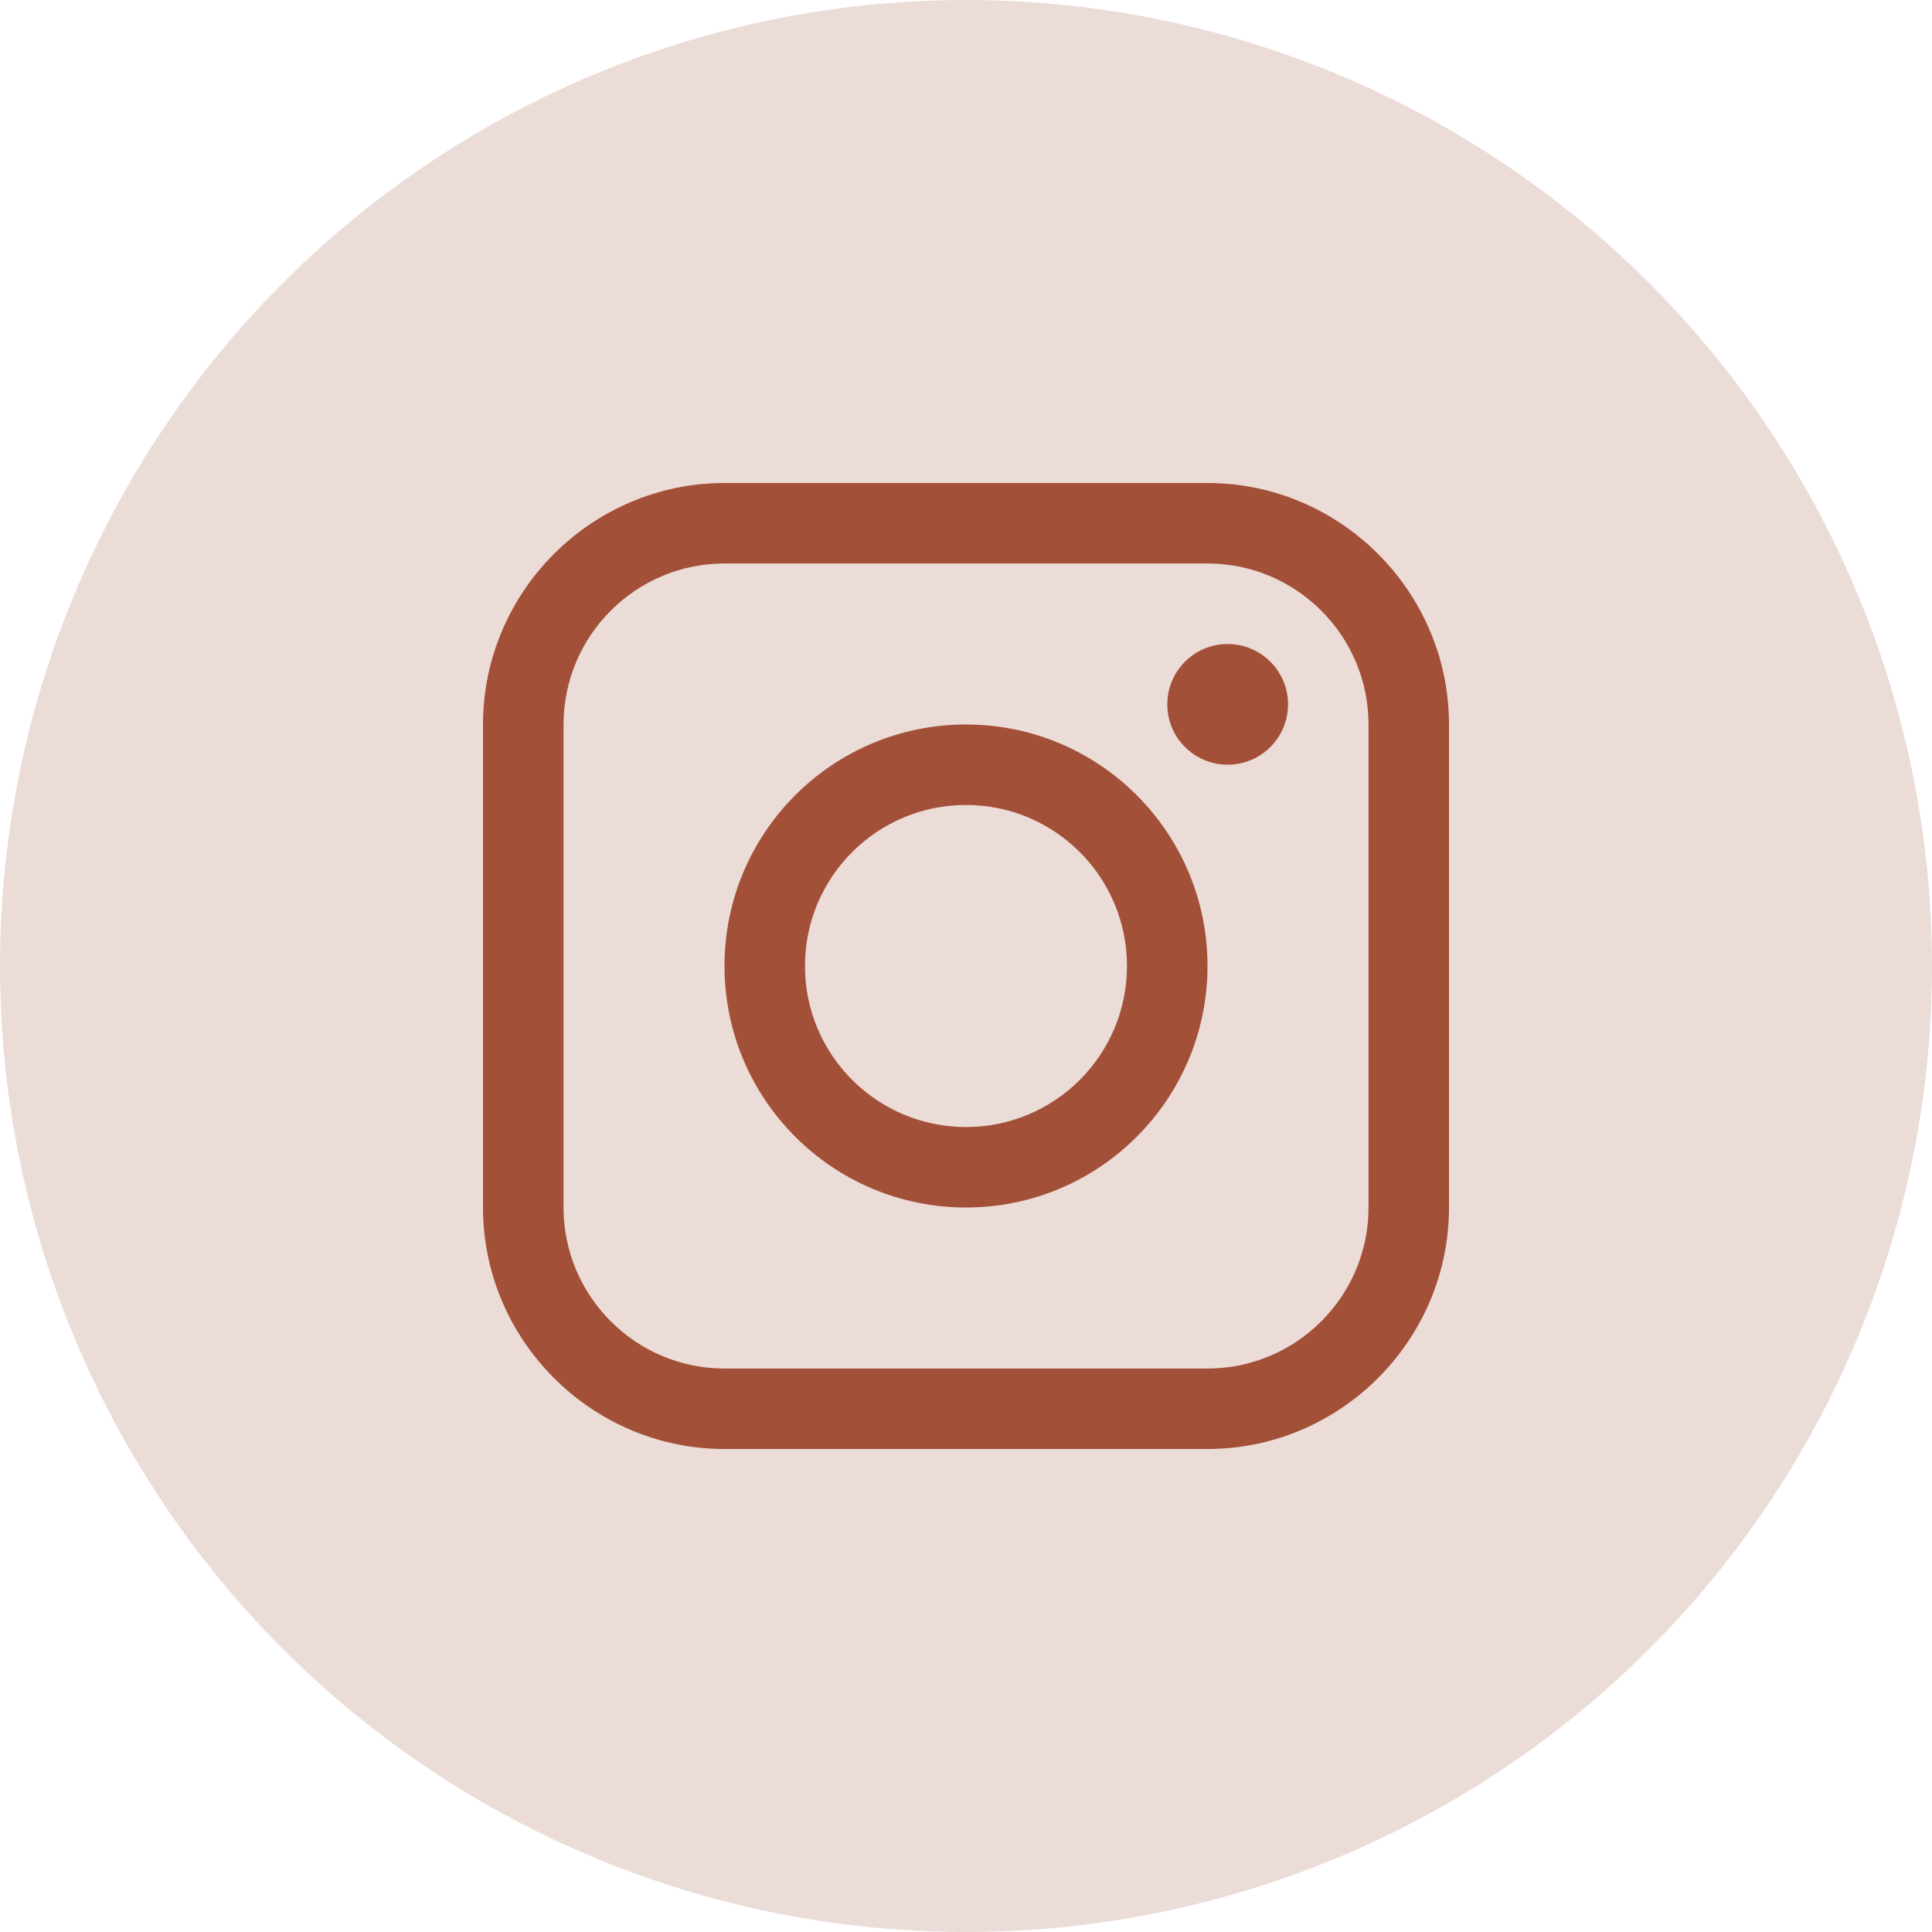
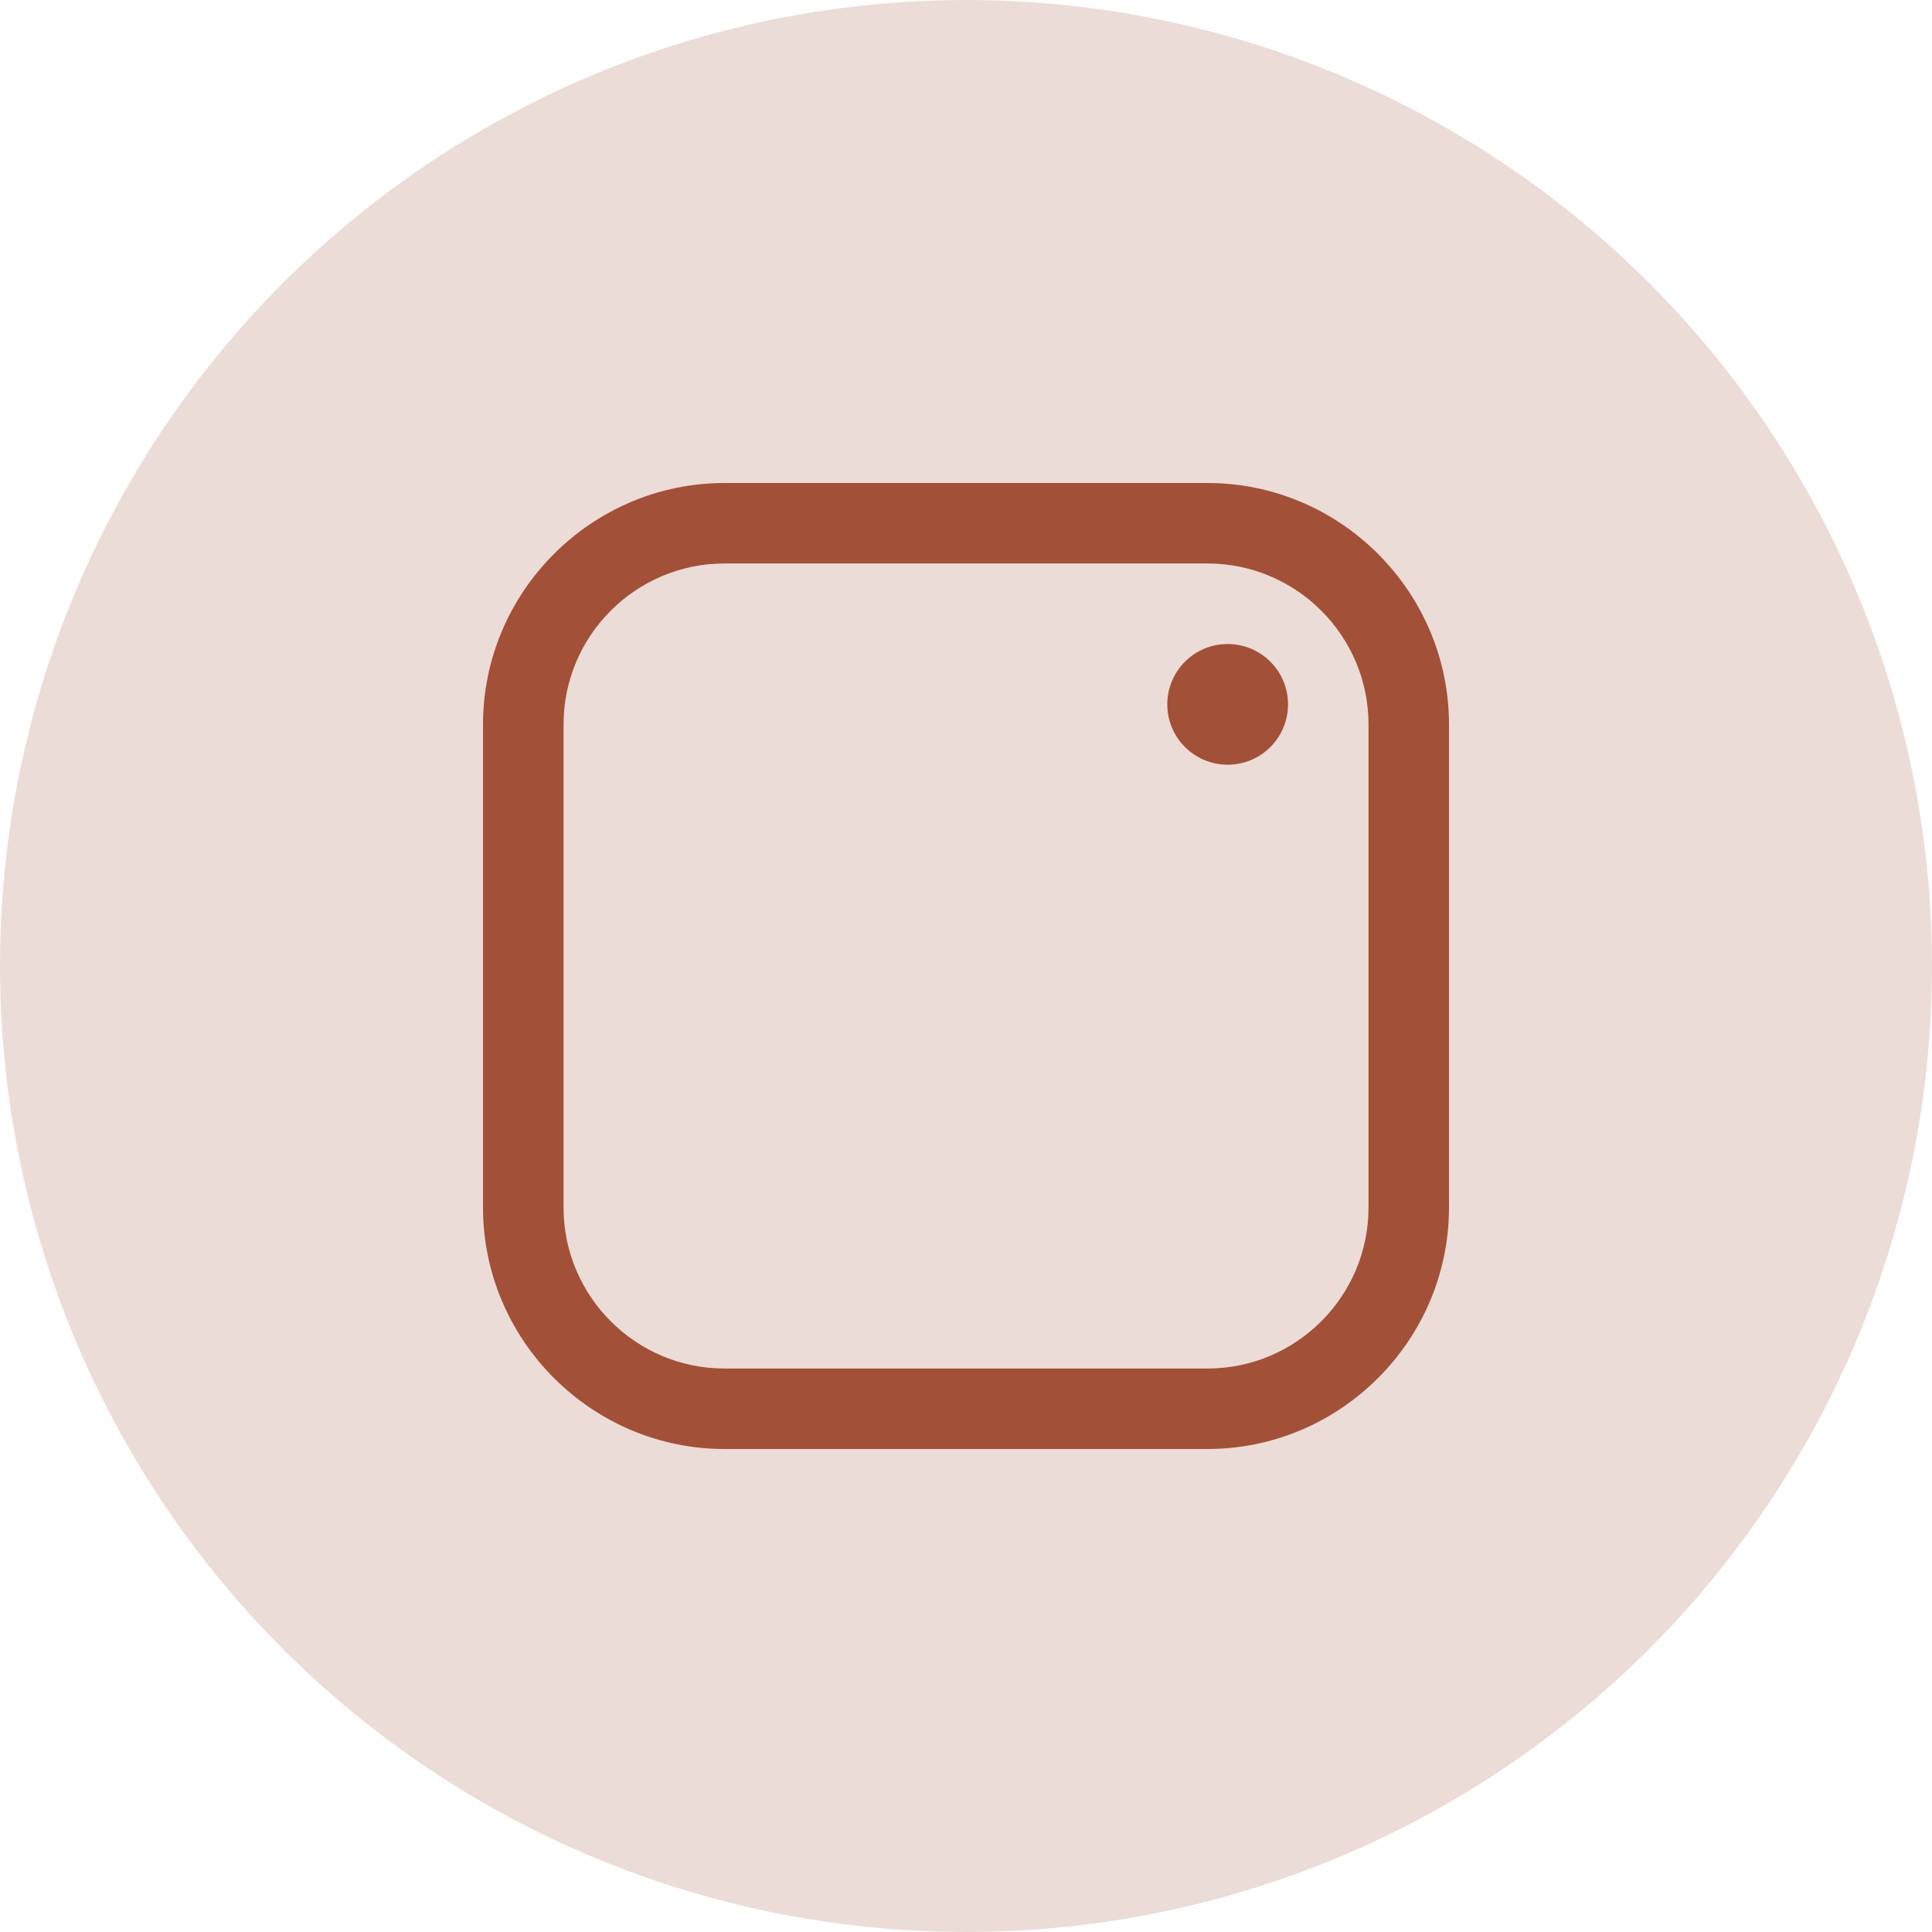
<svg xmlns="http://www.w3.org/2000/svg" width="32" height="32" viewBox="0 0 32 32" fill="none">
  <circle cx="16" cy="16" r="16" fill="#A35038" fill-opacity="0.2" />
  <g clip-path="url(#clip0_717_5525)">
    <path d="M20 8H12C9.801 8 8 9.8 8 12V20C8 22.199 9.801 24 12 24H20C22.2 24 24 22.199 24 20V12C24 9.8 22.2 8 20 8ZM22.667 20C22.667 21.47 21.471 22.667 20 22.667H12C10.53 22.667 9.334 21.47 9.334 20V12C9.334 10.53 10.53 9.333 12 9.333H20C21.471 9.333 22.667 10.53 22.667 12V20Z" fill="#A35038" />
    <path d="M20.334 12.666C20.886 12.666 21.334 12.219 21.334 11.666C21.334 11.114 20.886 10.667 20.334 10.667C19.782 10.667 19.334 11.114 19.334 11.666C19.334 12.219 19.782 12.666 20.334 12.666Z" fill="#A35038" />
-     <path d="M16 12C13.79 12 12 13.79 12 16C12 18.208 13.79 20 16 20C18.209 20 20 18.208 20 16C20 13.79 18.209 12 16 12ZM16 18.667C14.527 18.667 13.333 17.473 13.333 16C13.333 14.527 14.527 13.333 16 13.333C17.473 13.333 18.666 14.527 18.666 16C18.666 17.473 17.473 18.667 16 18.667Z" fill="#A35038" />
  </g>
  <defs>
    <clipPath id="clip0_717_5525">
      <rect width="16" height="16" fill="white" transform="translate(8 8)" />
    </clipPath>
  </defs>
</svg>